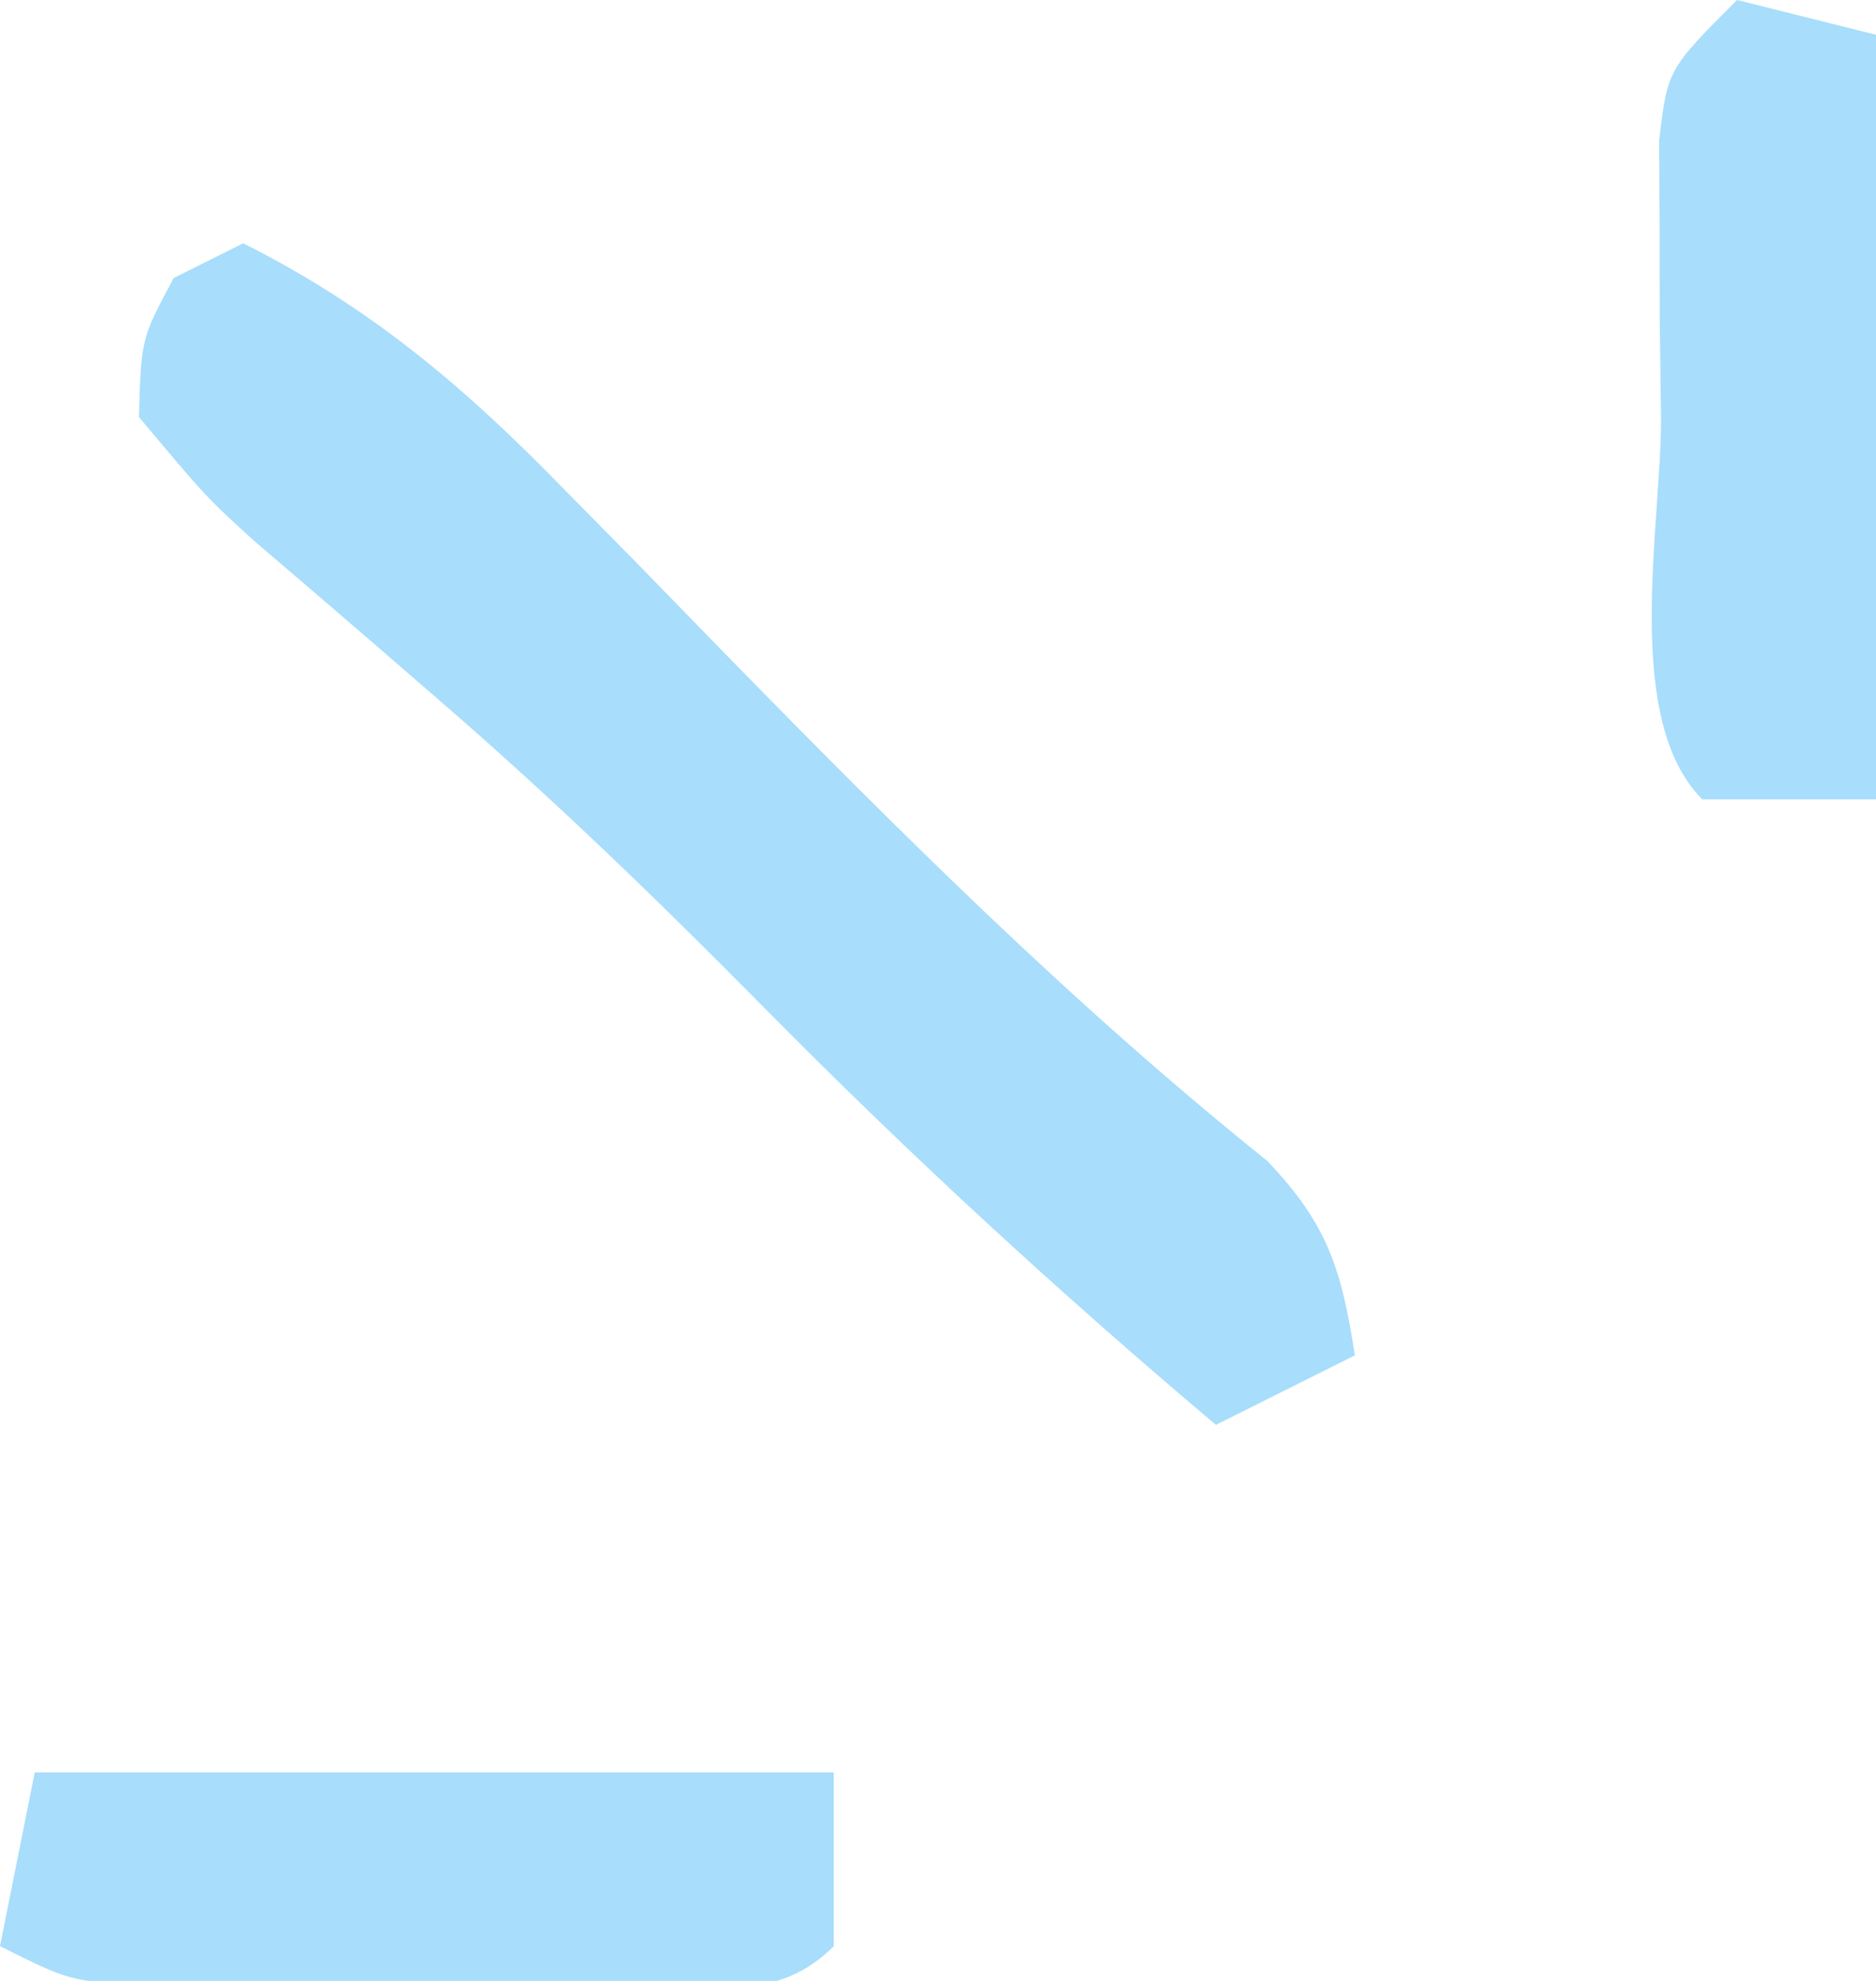
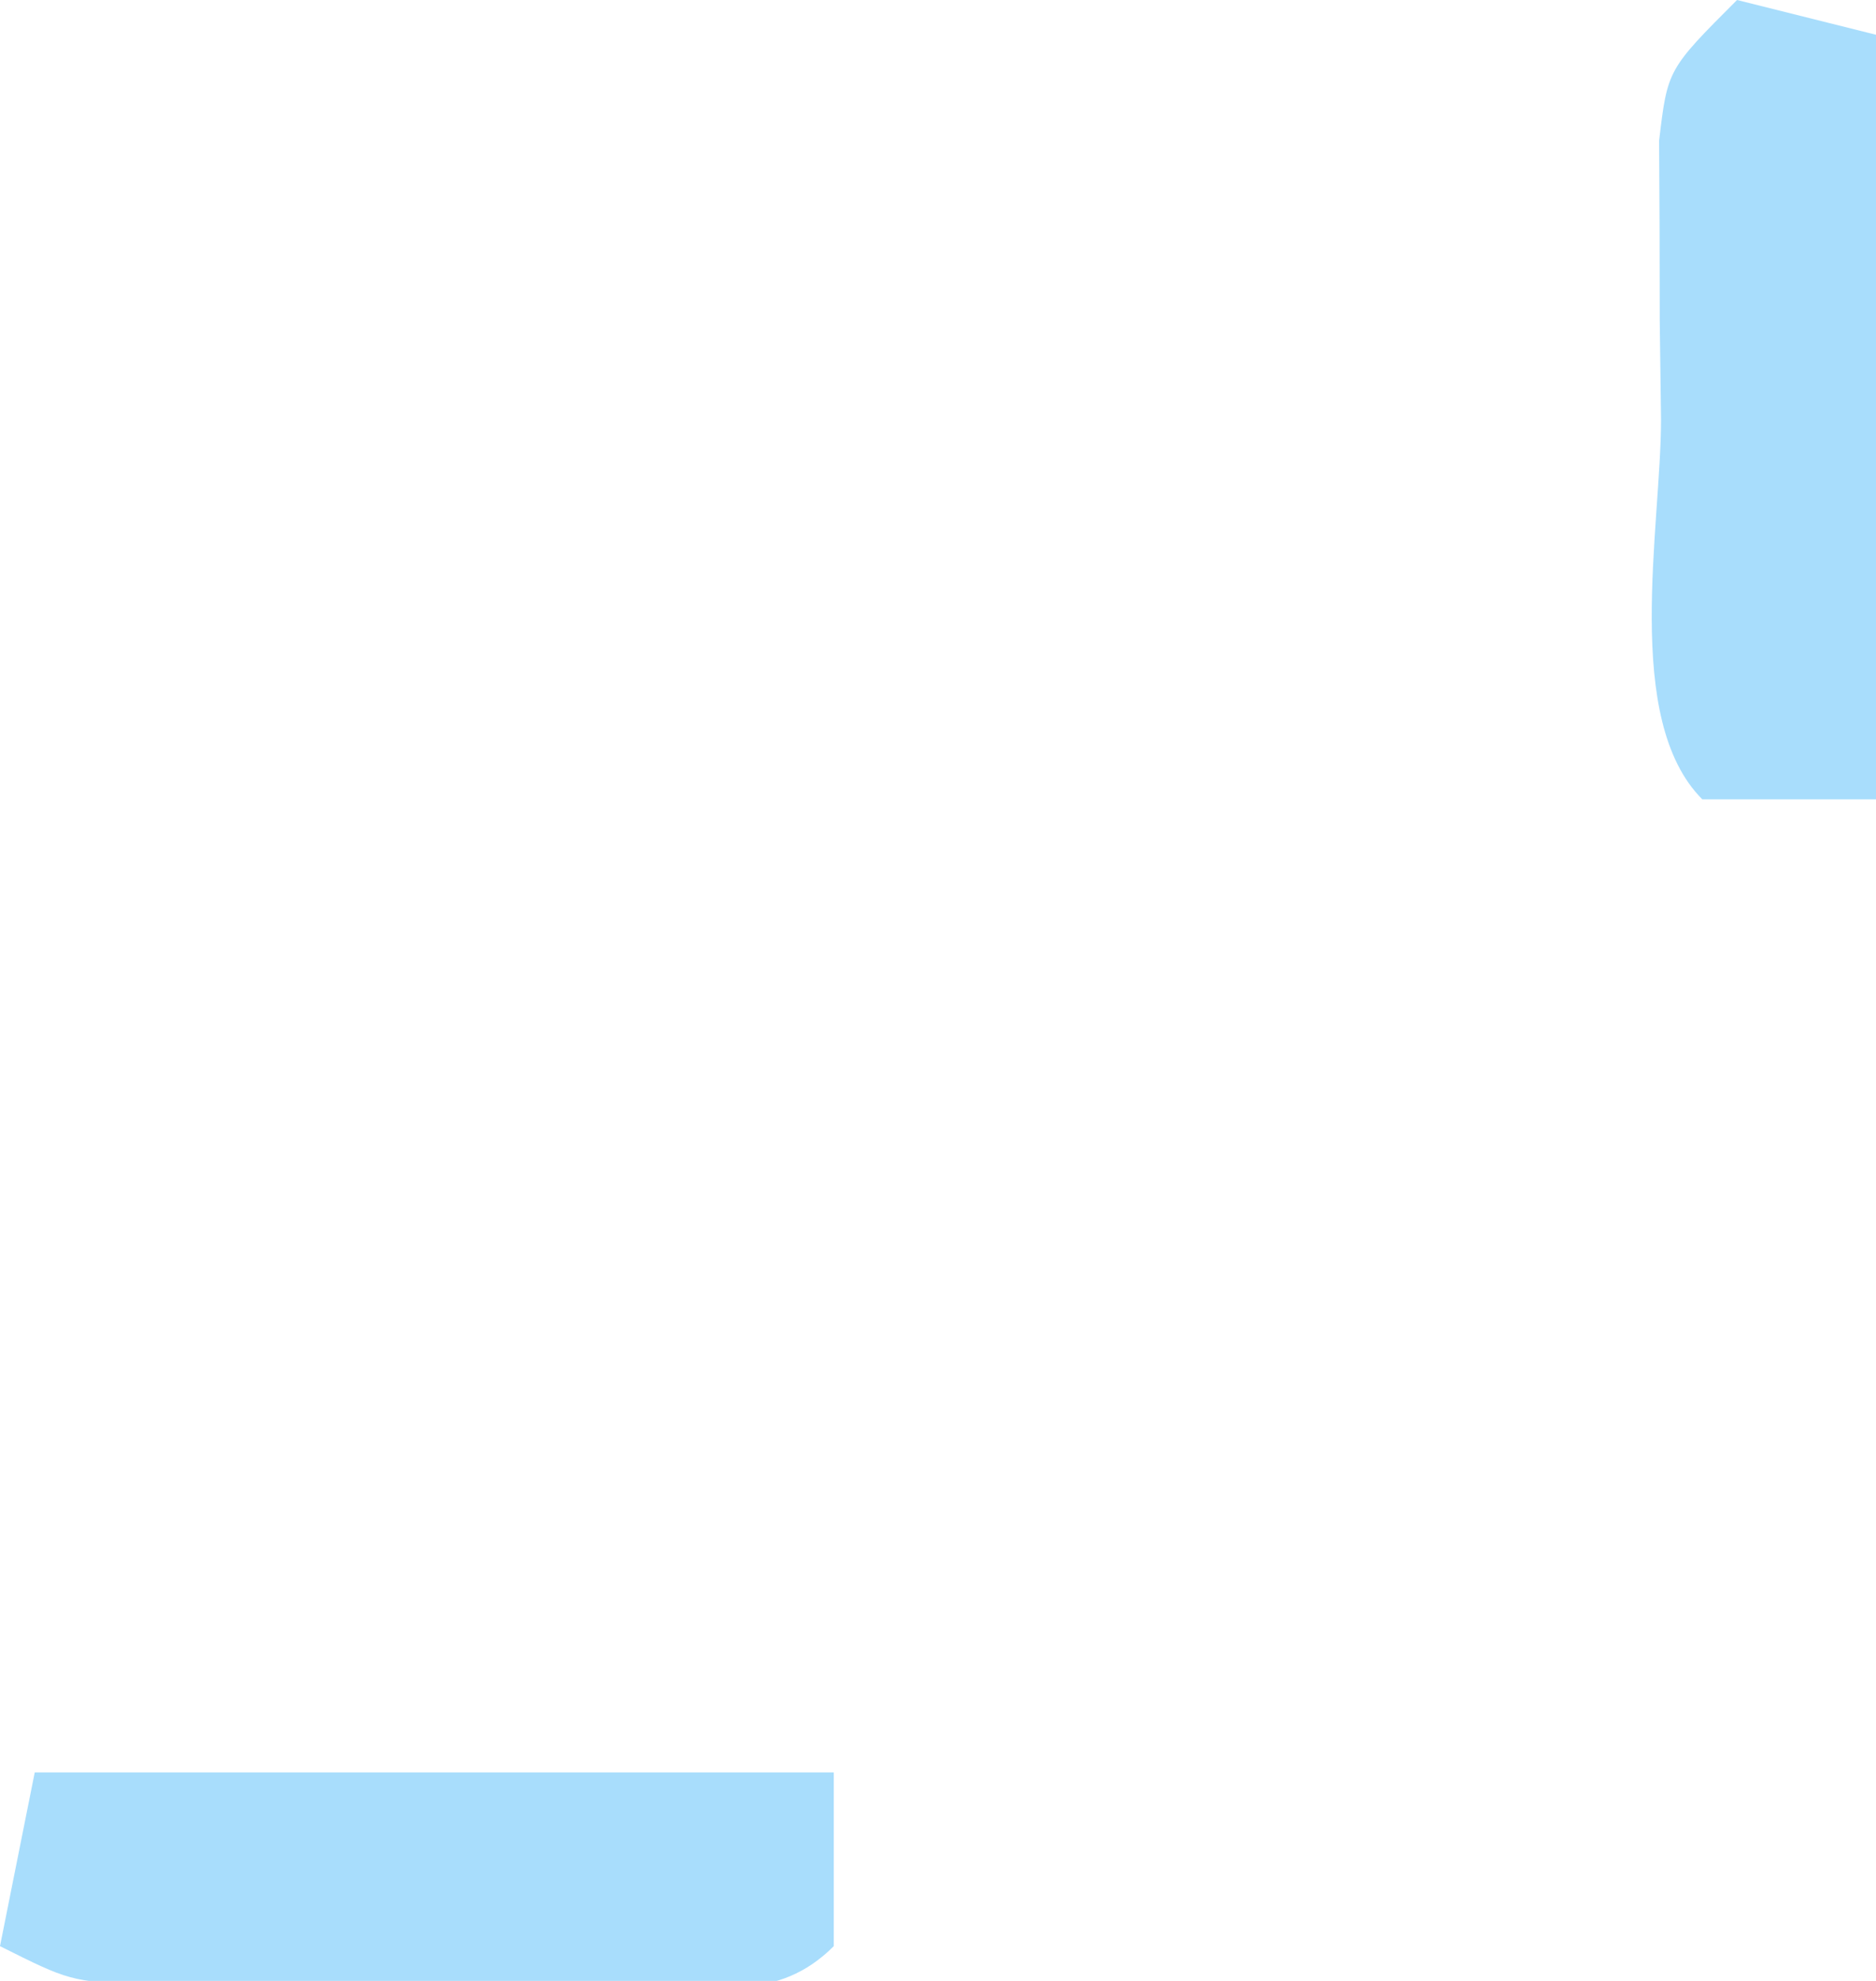
<svg xmlns="http://www.w3.org/2000/svg" width="54" height="57">
-   <path d="M0 0 C3.632 1.824 6.321 4.091 9.145 6.984 C10.284 8.141 10.284 8.141 11.447 9.32 C12.228 10.122 13.008 10.924 13.812 11.75 C18.85 16.901 23.85 21.89 29.475 26.403 C31.226 28.237 31.613 29.525 32 32 C30.68 32.66 29.36 33.32 28 34 C23.472 30.18 19.164 26.216 15 22 C11.982 18.945 8.936 15.996 5.688 13.188 C5.053 12.638 4.419 12.089 3.766 11.523 C2.633 10.546 1.498 9.572 0.359 8.602 C-1.062 7.312 -1.062 7.312 -3 5 C-2.938 2.75 -2.938 2.75 -2 1 C-1.34 0.67 -0.68 0.34 0 0 Z " fill="#A8DDFC" transform="translate(7,7)" />
  <path d="M0 0 C7.59 0 15.18 0 23 0 C23 1.65 23 3.3 23 5 C21.383 6.617 19.609 6.13 17.379 6.133 C15.976 6.135 15.976 6.135 14.545 6.137 C13.561 6.133 12.577 6.129 11.562 6.125 C10.092 6.131 10.092 6.131 8.592 6.137 C7.655 6.135 6.719 6.134 5.754 6.133 C4.459 6.131 4.459 6.131 3.139 6.129 C1 6 1 6 -1 5 C-0.67 3.35 -0.34 1.7 0 0 Z " fill="#A8DDFC" transform="translate(1,51)" />
  <path d="M0 0 C1.32 0.33 2.64 0.66 4 1 C4 8.26 4 15.52 4 23 C2.35 23 0.7 23 -1 23 C-3.3 20.7 -2.185 15.152 -2.188 12.062 C-2.2 11.13 -2.212 10.197 -2.225 9.236 C-2.227 8.345 -2.228 7.454 -2.23 6.535 C-2.237 5.304 -2.237 5.304 -2.243 4.047 C-2 2 -2 2 0 0 Z " fill="#A8DDFC" transform="translate(50,0)" />
</svg>